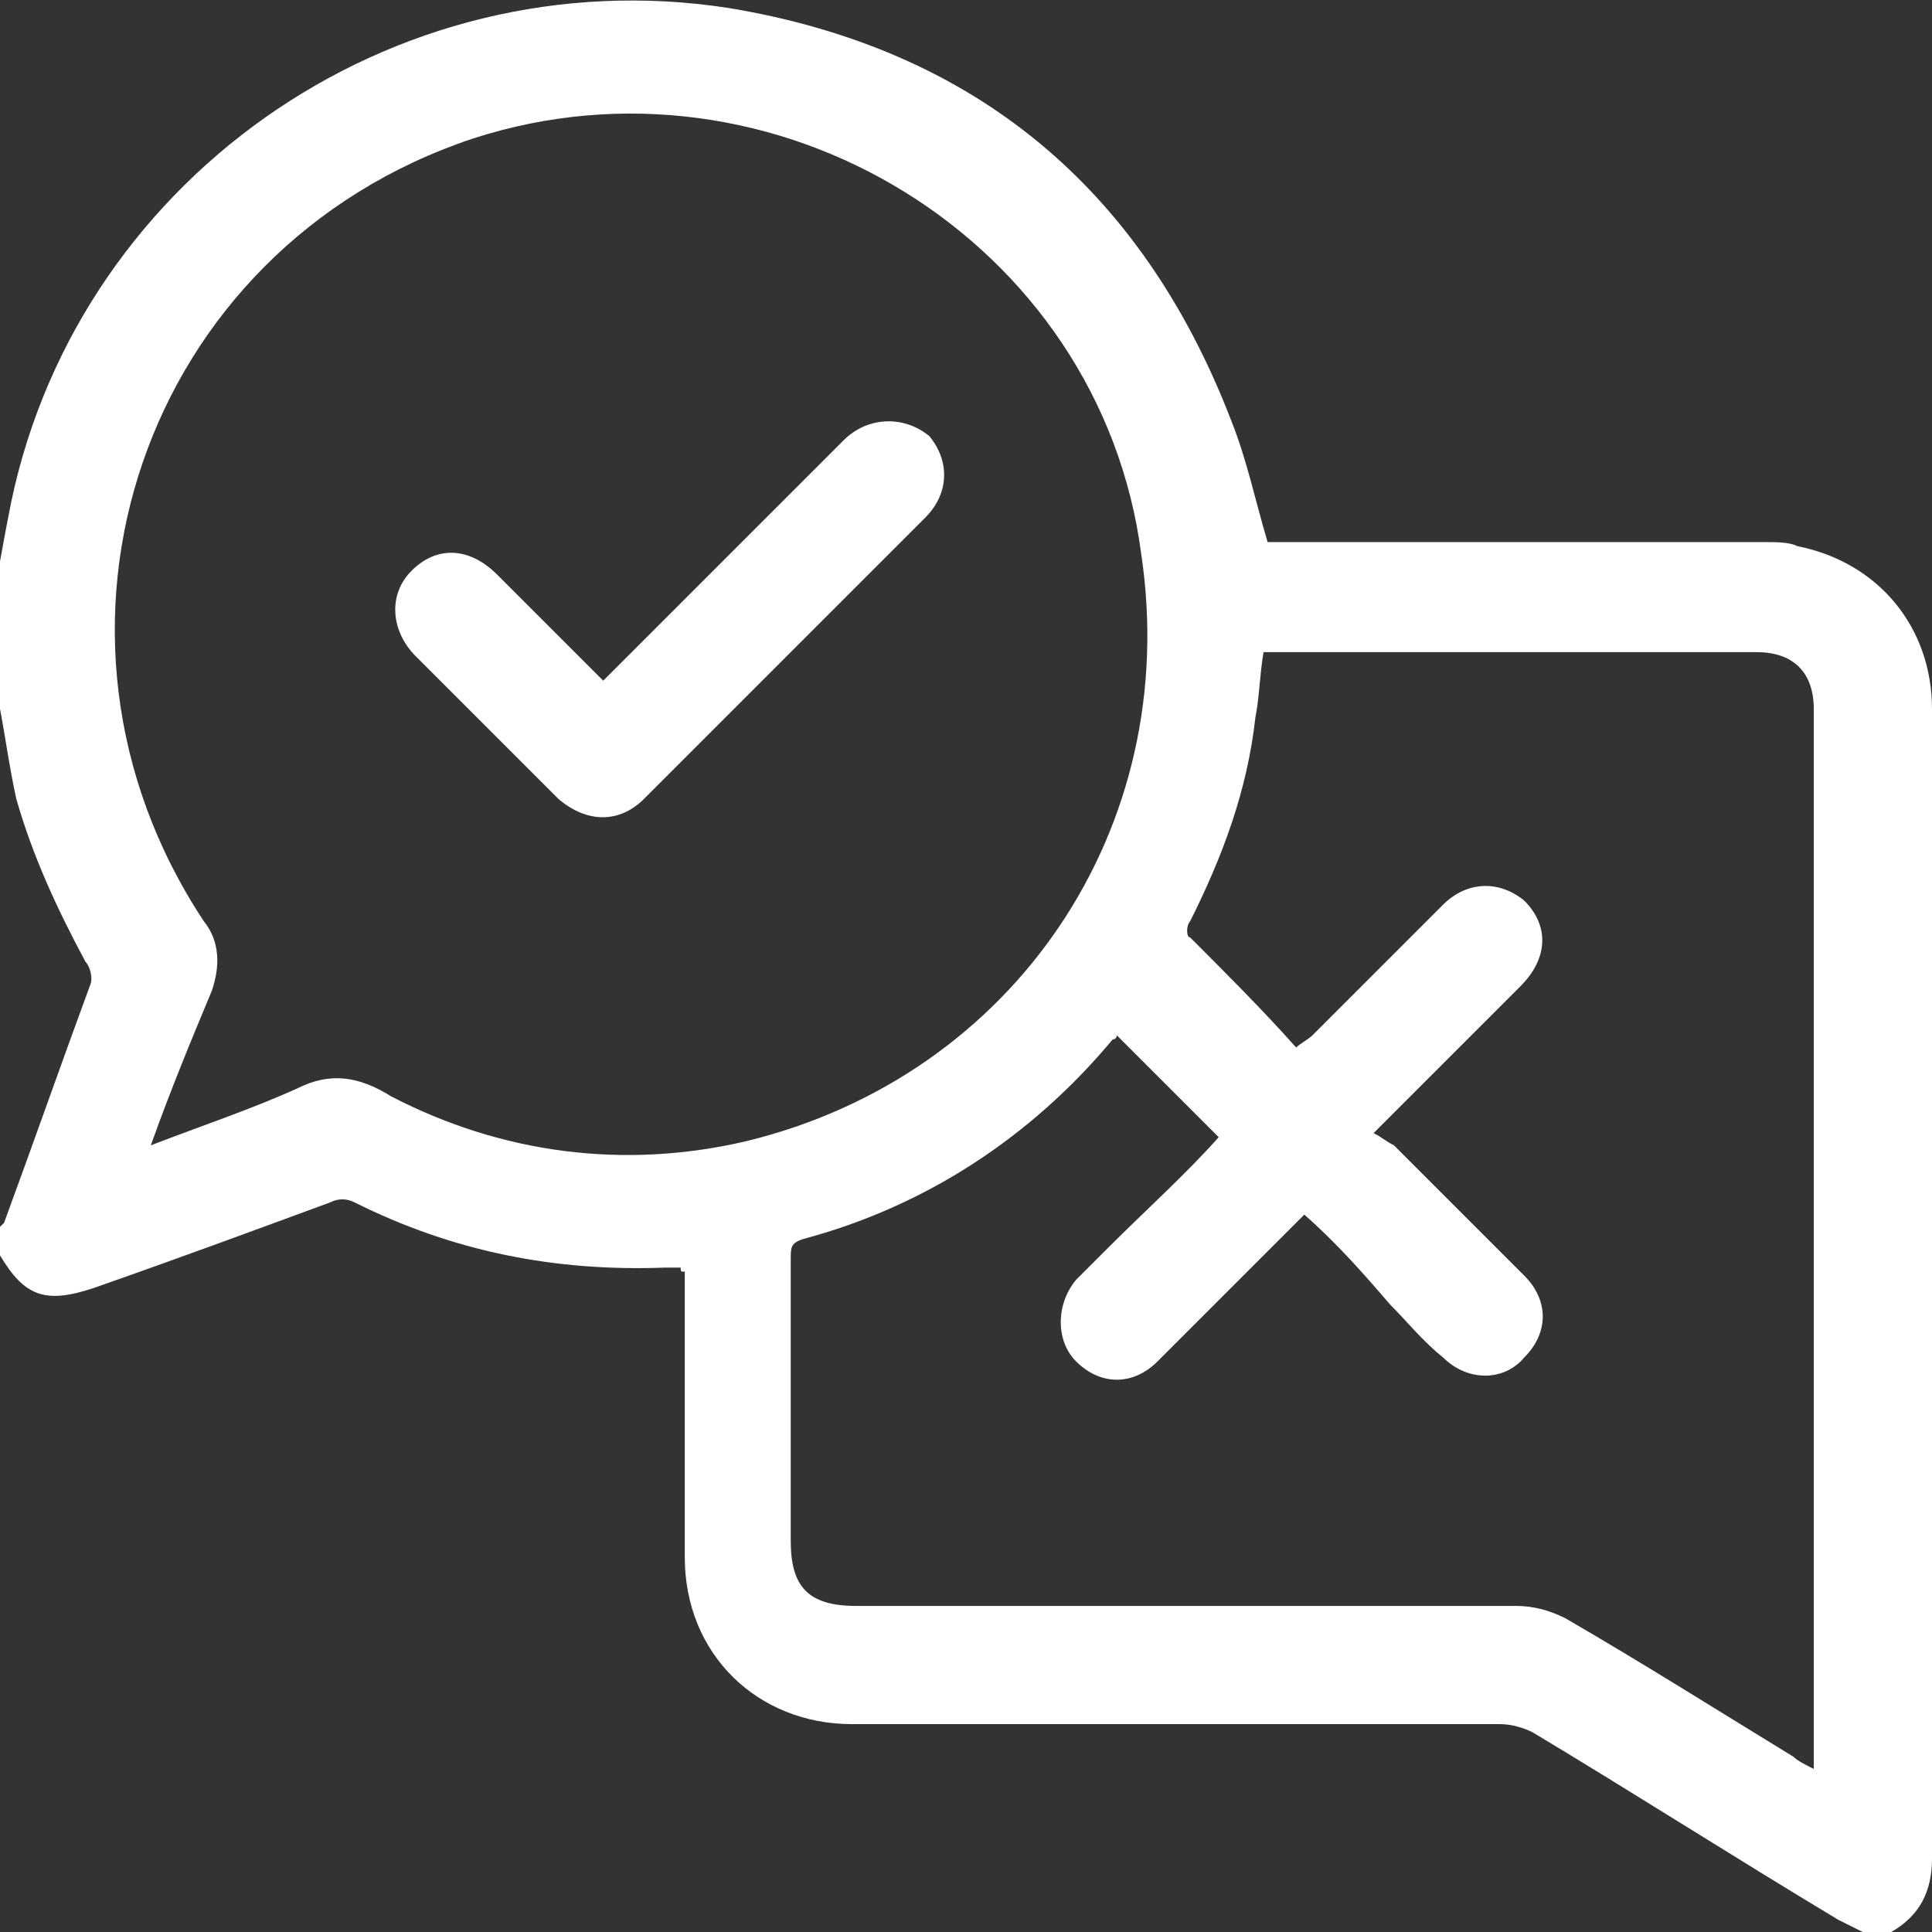
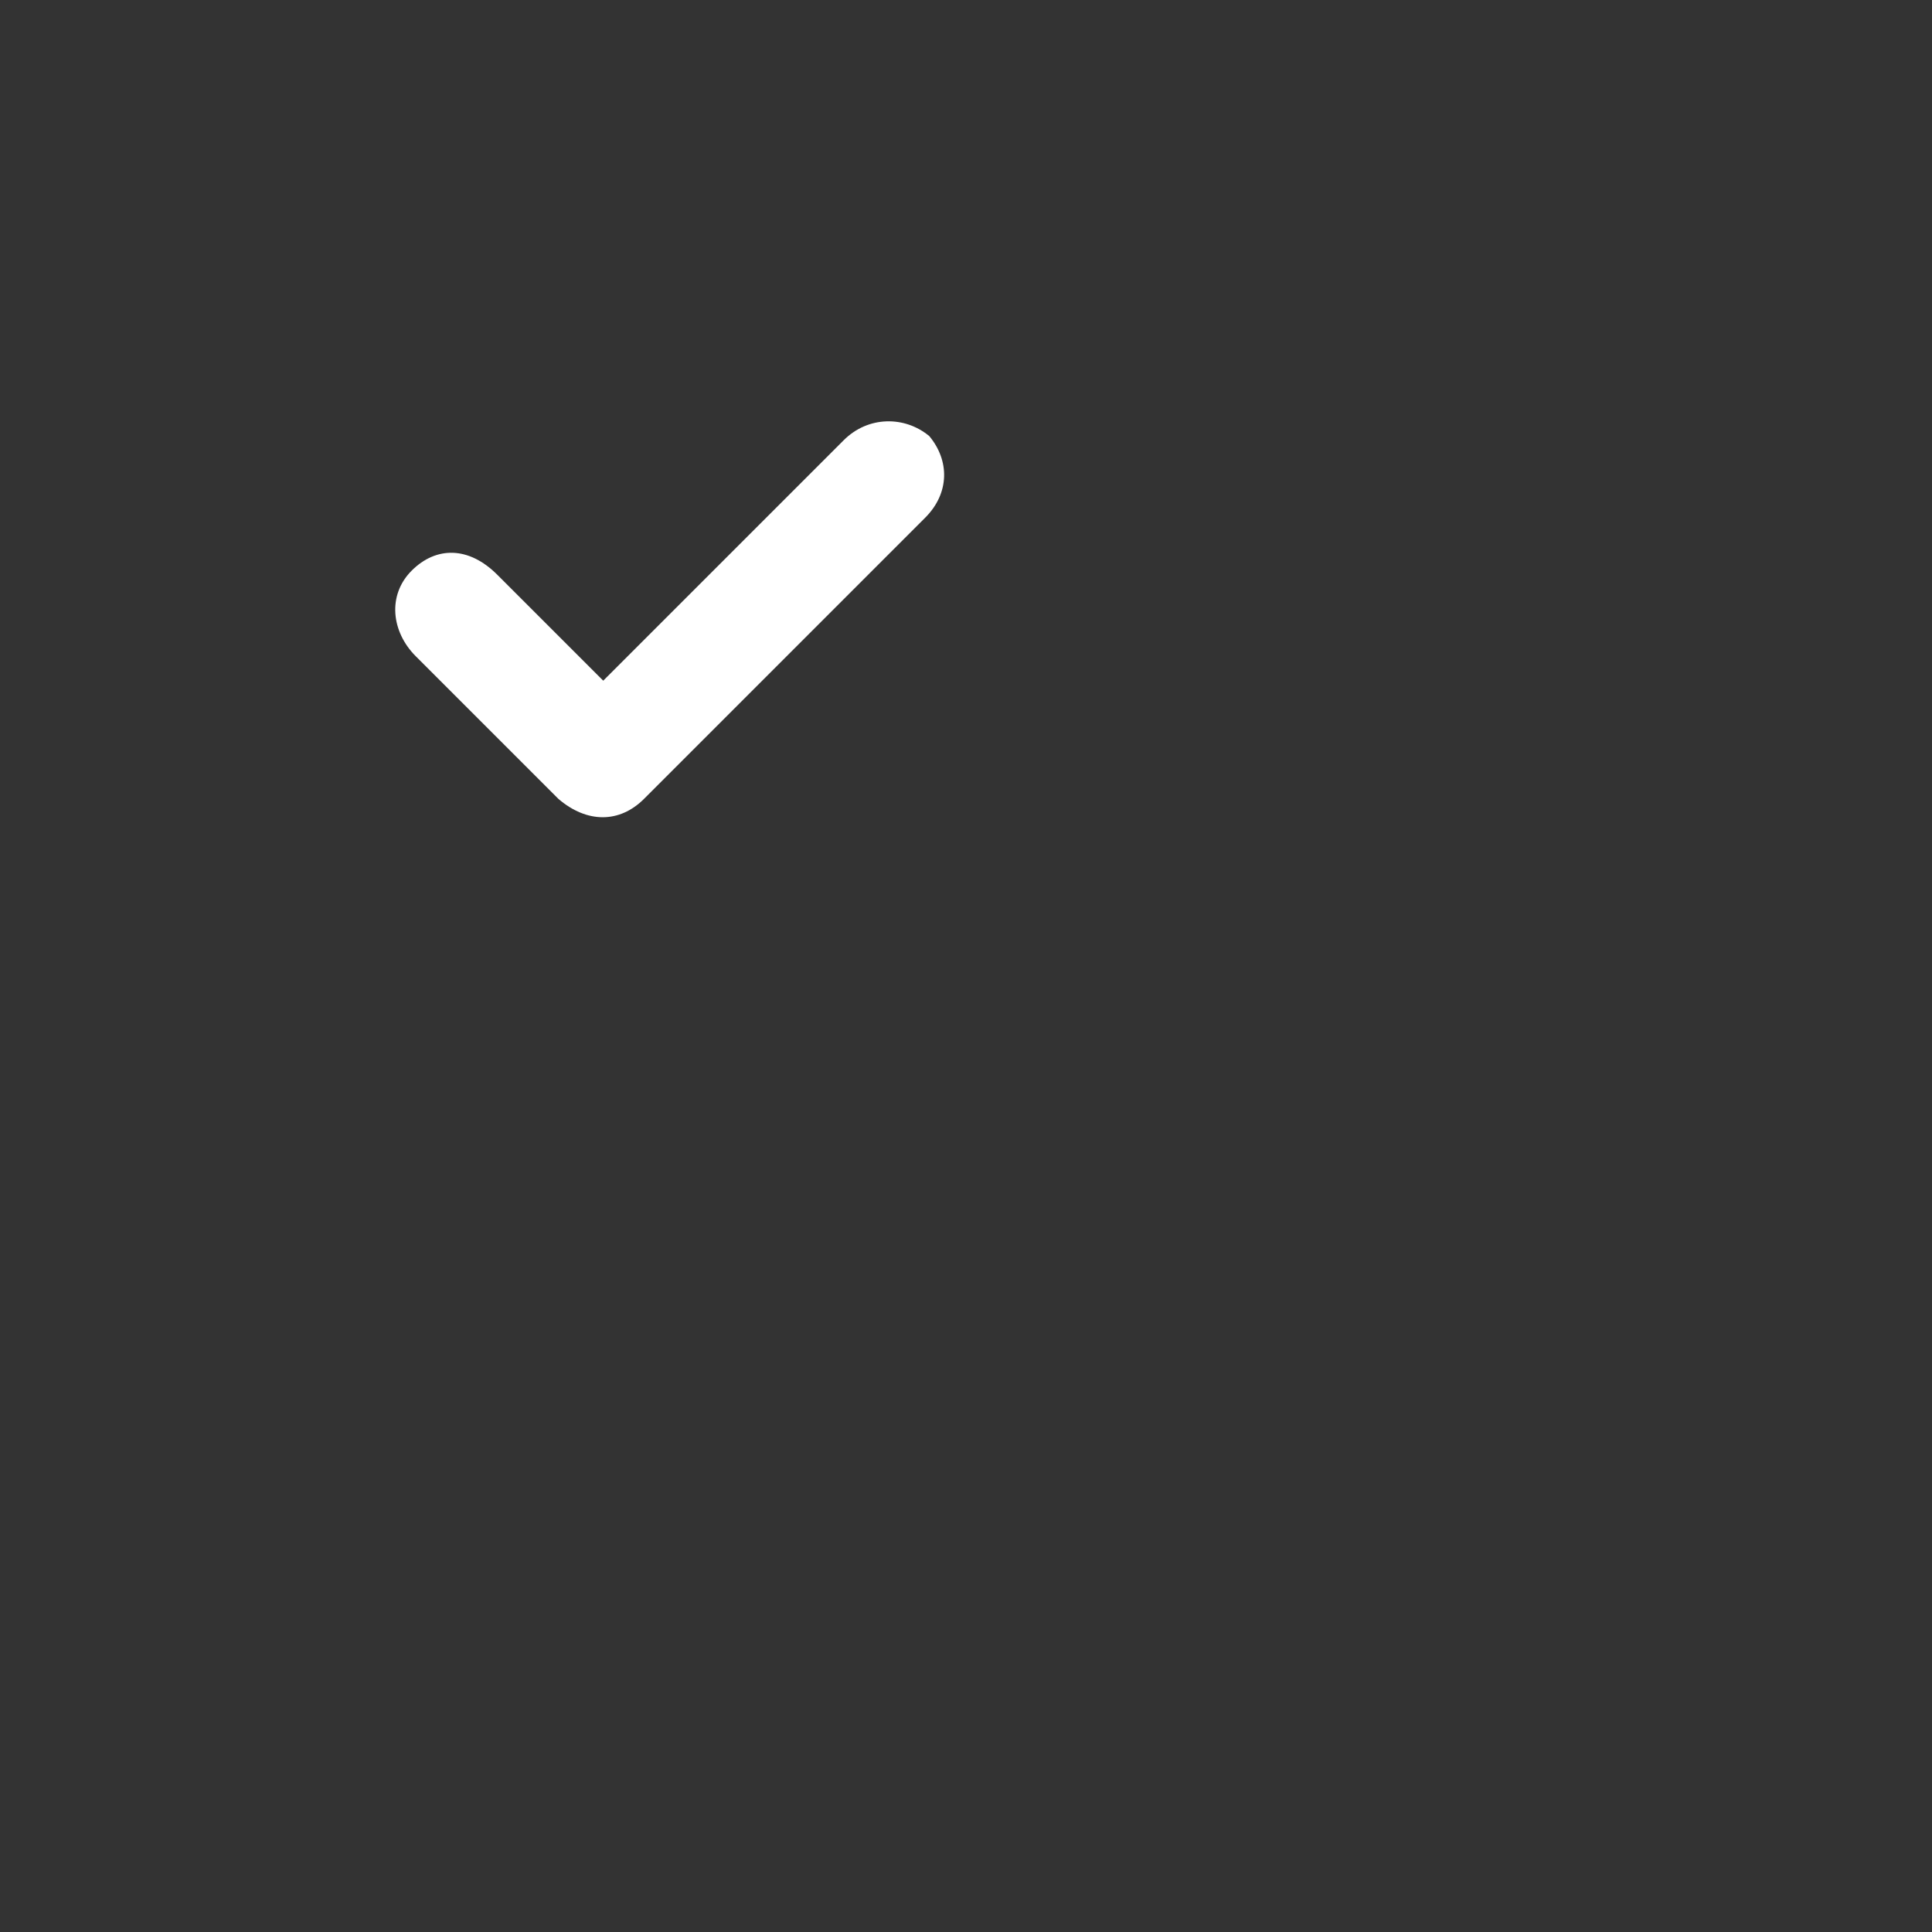
<svg xmlns="http://www.w3.org/2000/svg" version="1.1" x="0px" y="0px" width="47.4px" height="47.4px" viewBox="0 0 47.4 47.4" style="enable-background:new 0 0 47.4 47.4;" xml:space="preserve">
  <rect x="0" y="0" width="47.4" height="47.4" fill="#333333" stroke="none" />
  <style type="text/css">
	.st0{fill:#FFFFFF;}
</style>
  <defs>
</defs>
  <g>
-     <path class="st0" d="M0,30.8c0-0.2,0-0.5,0-0.7c0,0,0.1-0.1,0.1-0.1c0.7-1.9,1.4-3.9,2.1-5.8c0.1-0.2,0-0.5-0.1-0.6   c-0.7-1.3-1.3-2.6-1.7-4c-0.2-0.9-0.3-1.8-0.5-2.7c0-0.9,0-1.7,0-2.6c0.1-0.5,0.2-1.1,0.3-1.6C1.7,4.5,9.6-1.1,17.9,0.2   c6,1,10.1,4.4,12.3,10.1c0.4,1,0.6,2,0.9,3c0.1,0,0.3,0,0.5,0c3.9,0,7.8,0,11.7,0c0.3,0,0.6,0,0.8,0.1c2,0.4,3.3,2,3.3,4   c0,9.4,0,18.8,0,28.2c0,0.8-0.3,1.4-1,1.8c-0.2,0-0.5,0-0.7,0c-0.2-0.1-0.4-0.2-0.6-0.3c-2.5-1.5-5-3.1-7.5-4.6   c-0.2-0.1-0.5-0.2-0.8-0.2c-5.3,0-10.6,0-15.9,0c-2.3,0-4.1-1.7-4.1-4.1c0-2.2,0-4.3,0-6.5c0-0.2,0-0.3,0-0.5c-0.1,0-0.1,0-0.1-0.1   c-0.1,0-0.2,0-0.4,0c-2.7,0.1-5.2-0.4-7.6-1.6c-0.2-0.1-0.4-0.1-0.6,0c-1.9,0.7-3.8,1.4-5.8,2.1C1.1,32,0.6,31.8,0,30.8z M3.7,28.1   c1.3-0.5,2.5-0.9,3.6-1.4c0.8-0.4,1.5-0.3,2.3,0.2c2.7,1.4,5.7,1.8,8.7,1.1c6.6-1.6,10.7-7.7,9.7-14.4C27,5.9,19,1,11.6,3.4   C3.5,6.1,0.3,15.5,5,22.6c0.4,0.5,0.4,1.1,0.2,1.7C4.7,25.5,4.2,26.7,3.7,28.1z M32,29.8c-0.1,0.1-0.2,0.2-0.3,0.3   c-1.1,1.1-2.2,2.2-3.3,3.3c-0.6,0.6-1.4,0.6-2,0c-0.5-0.5-0.5-1.4,0-2c0.3-0.3,0.5-0.5,0.8-0.8c0.9-0.9,1.9-1.8,2.7-2.7   c-0.8-0.8-1.6-1.6-2.5-2.5c0,0,0,0.1-0.1,0.1c-2,2.4-4.6,4.1-7.6,4.9c-0.3,0.1-0.3,0.2-0.3,0.5c0,2.3,0,4.6,0,6.9   c0,1.1,0.4,1.6,1.6,1.6c5.4,0,10.8,0,16.2,0c0.4,0,0.8,0.1,1.2,0.3c1.9,1.1,3.8,2.3,5.6,3.4c0.1,0.1,0.3,0.2,0.5,0.3   c0-0.1,0-0.2,0-0.3c0-8.6,0-17.1,0-25.7c0-0.9-0.5-1.4-1.4-1.4c-3.9,0-7.8,0-11.7,0c-0.1,0-0.3,0-0.4,0c-0.1,0.6-0.1,1.1-0.2,1.6   c-0.2,1.8-0.8,3.4-1.6,5c-0.1,0.1-0.1,0.4,0,0.4c0.9,0.9,1.8,1.8,2.6,2.7c0.1-0.1,0.3-0.2,0.4-0.3c1.1-1.1,2.1-2.1,3.2-3.2   c0.6-0.6,1.4-0.6,2-0.1c0.6,0.6,0.6,1.4-0.1,2.1c-0.6,0.6-1.2,1.2-1.9,1.9c-0.5,0.5-1.1,1.1-1.7,1.7c0.2,0.1,0.3,0.2,0.5,0.3   c1.1,1.1,2.1,2.1,3.2,3.2c0.6,0.6,0.6,1.4,0,2c-0.5,0.6-1.4,0.6-2,0c-0.5-0.4-0.9-0.9-1.3-1.3C33.5,31.3,32.8,30.5,32,29.8z" />
    <path class="st0" d="M14.8,16.7c1.4-1.4,2.7-2.7,4-4c0.6-0.6,1.3-1.3,1.9-1.9c0.6-0.6,1.5-0.6,2.1-0.1c0.5,0.6,0.5,1.4-0.1,2   c-2.3,2.3-4.6,4.6-6.9,6.9c-0.6,0.6-1.4,0.6-2.1,0c-1.2-1.2-2.3-2.3-3.5-3.5c-0.6-0.6-0.7-1.5-0.1-2.1c0.6-0.6,1.4-0.6,2.1,0.1   C13.1,15,13.9,15.8,14.8,16.7z" />
  </g>
</svg>